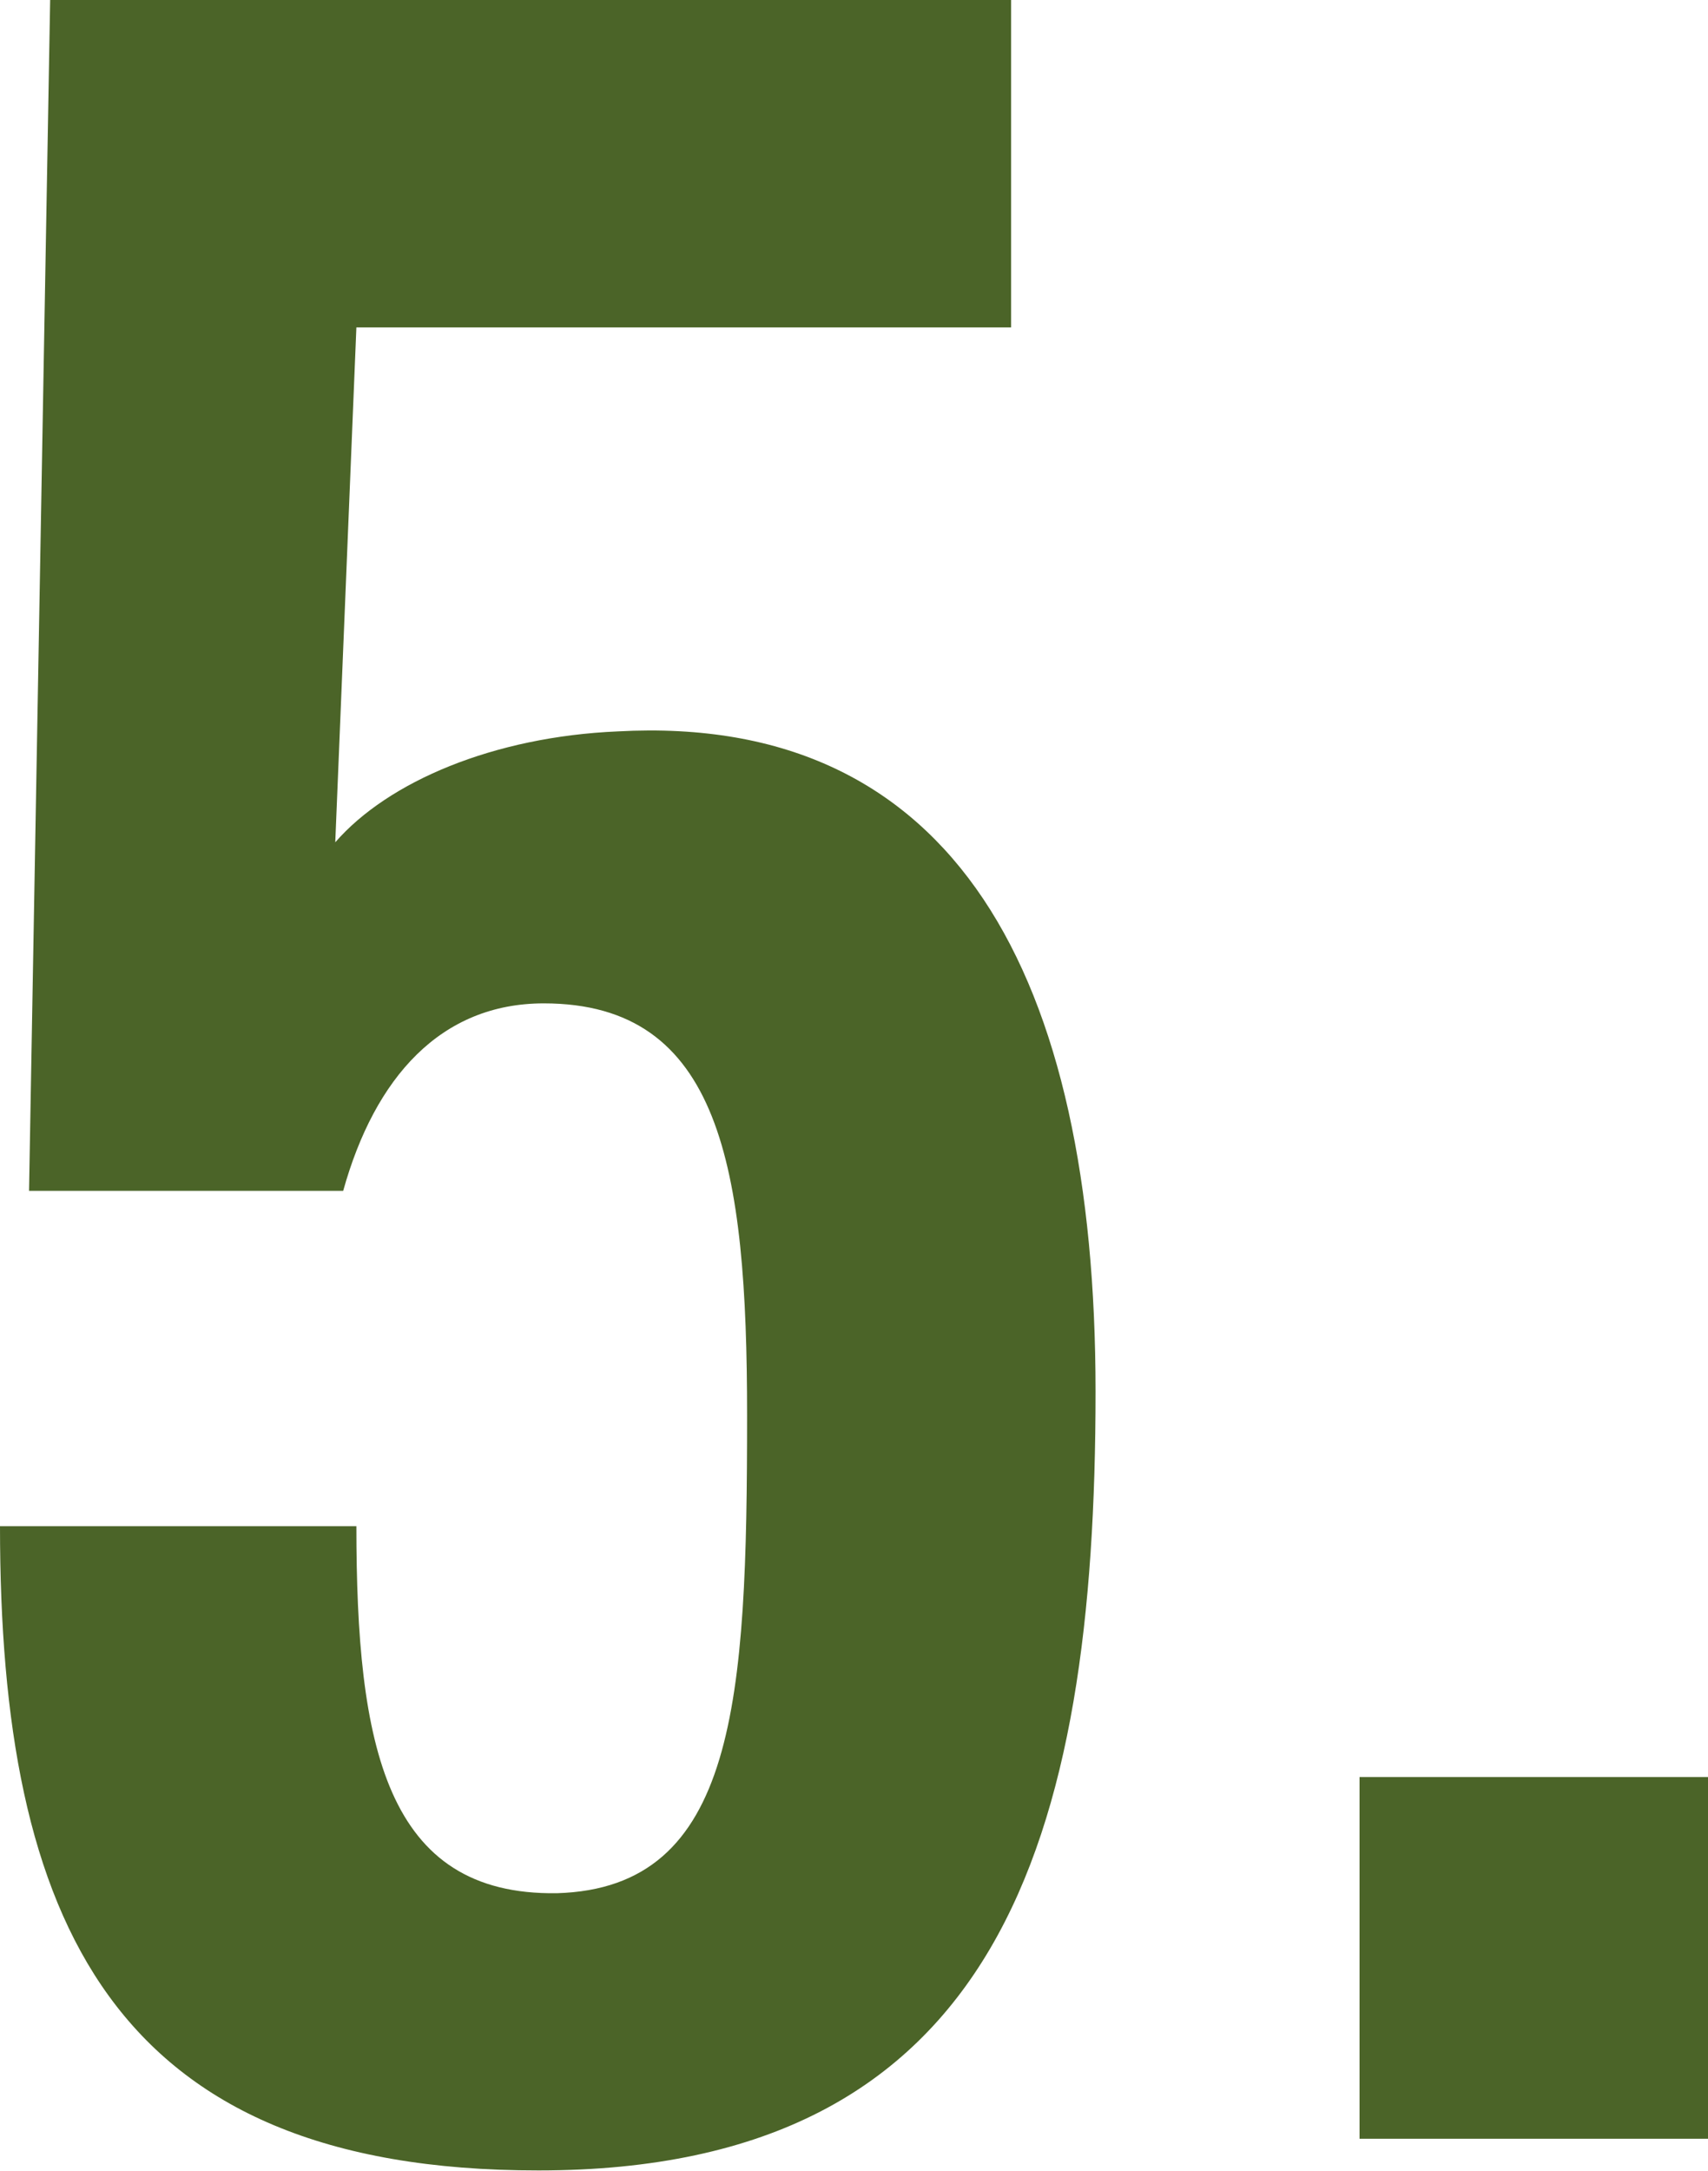
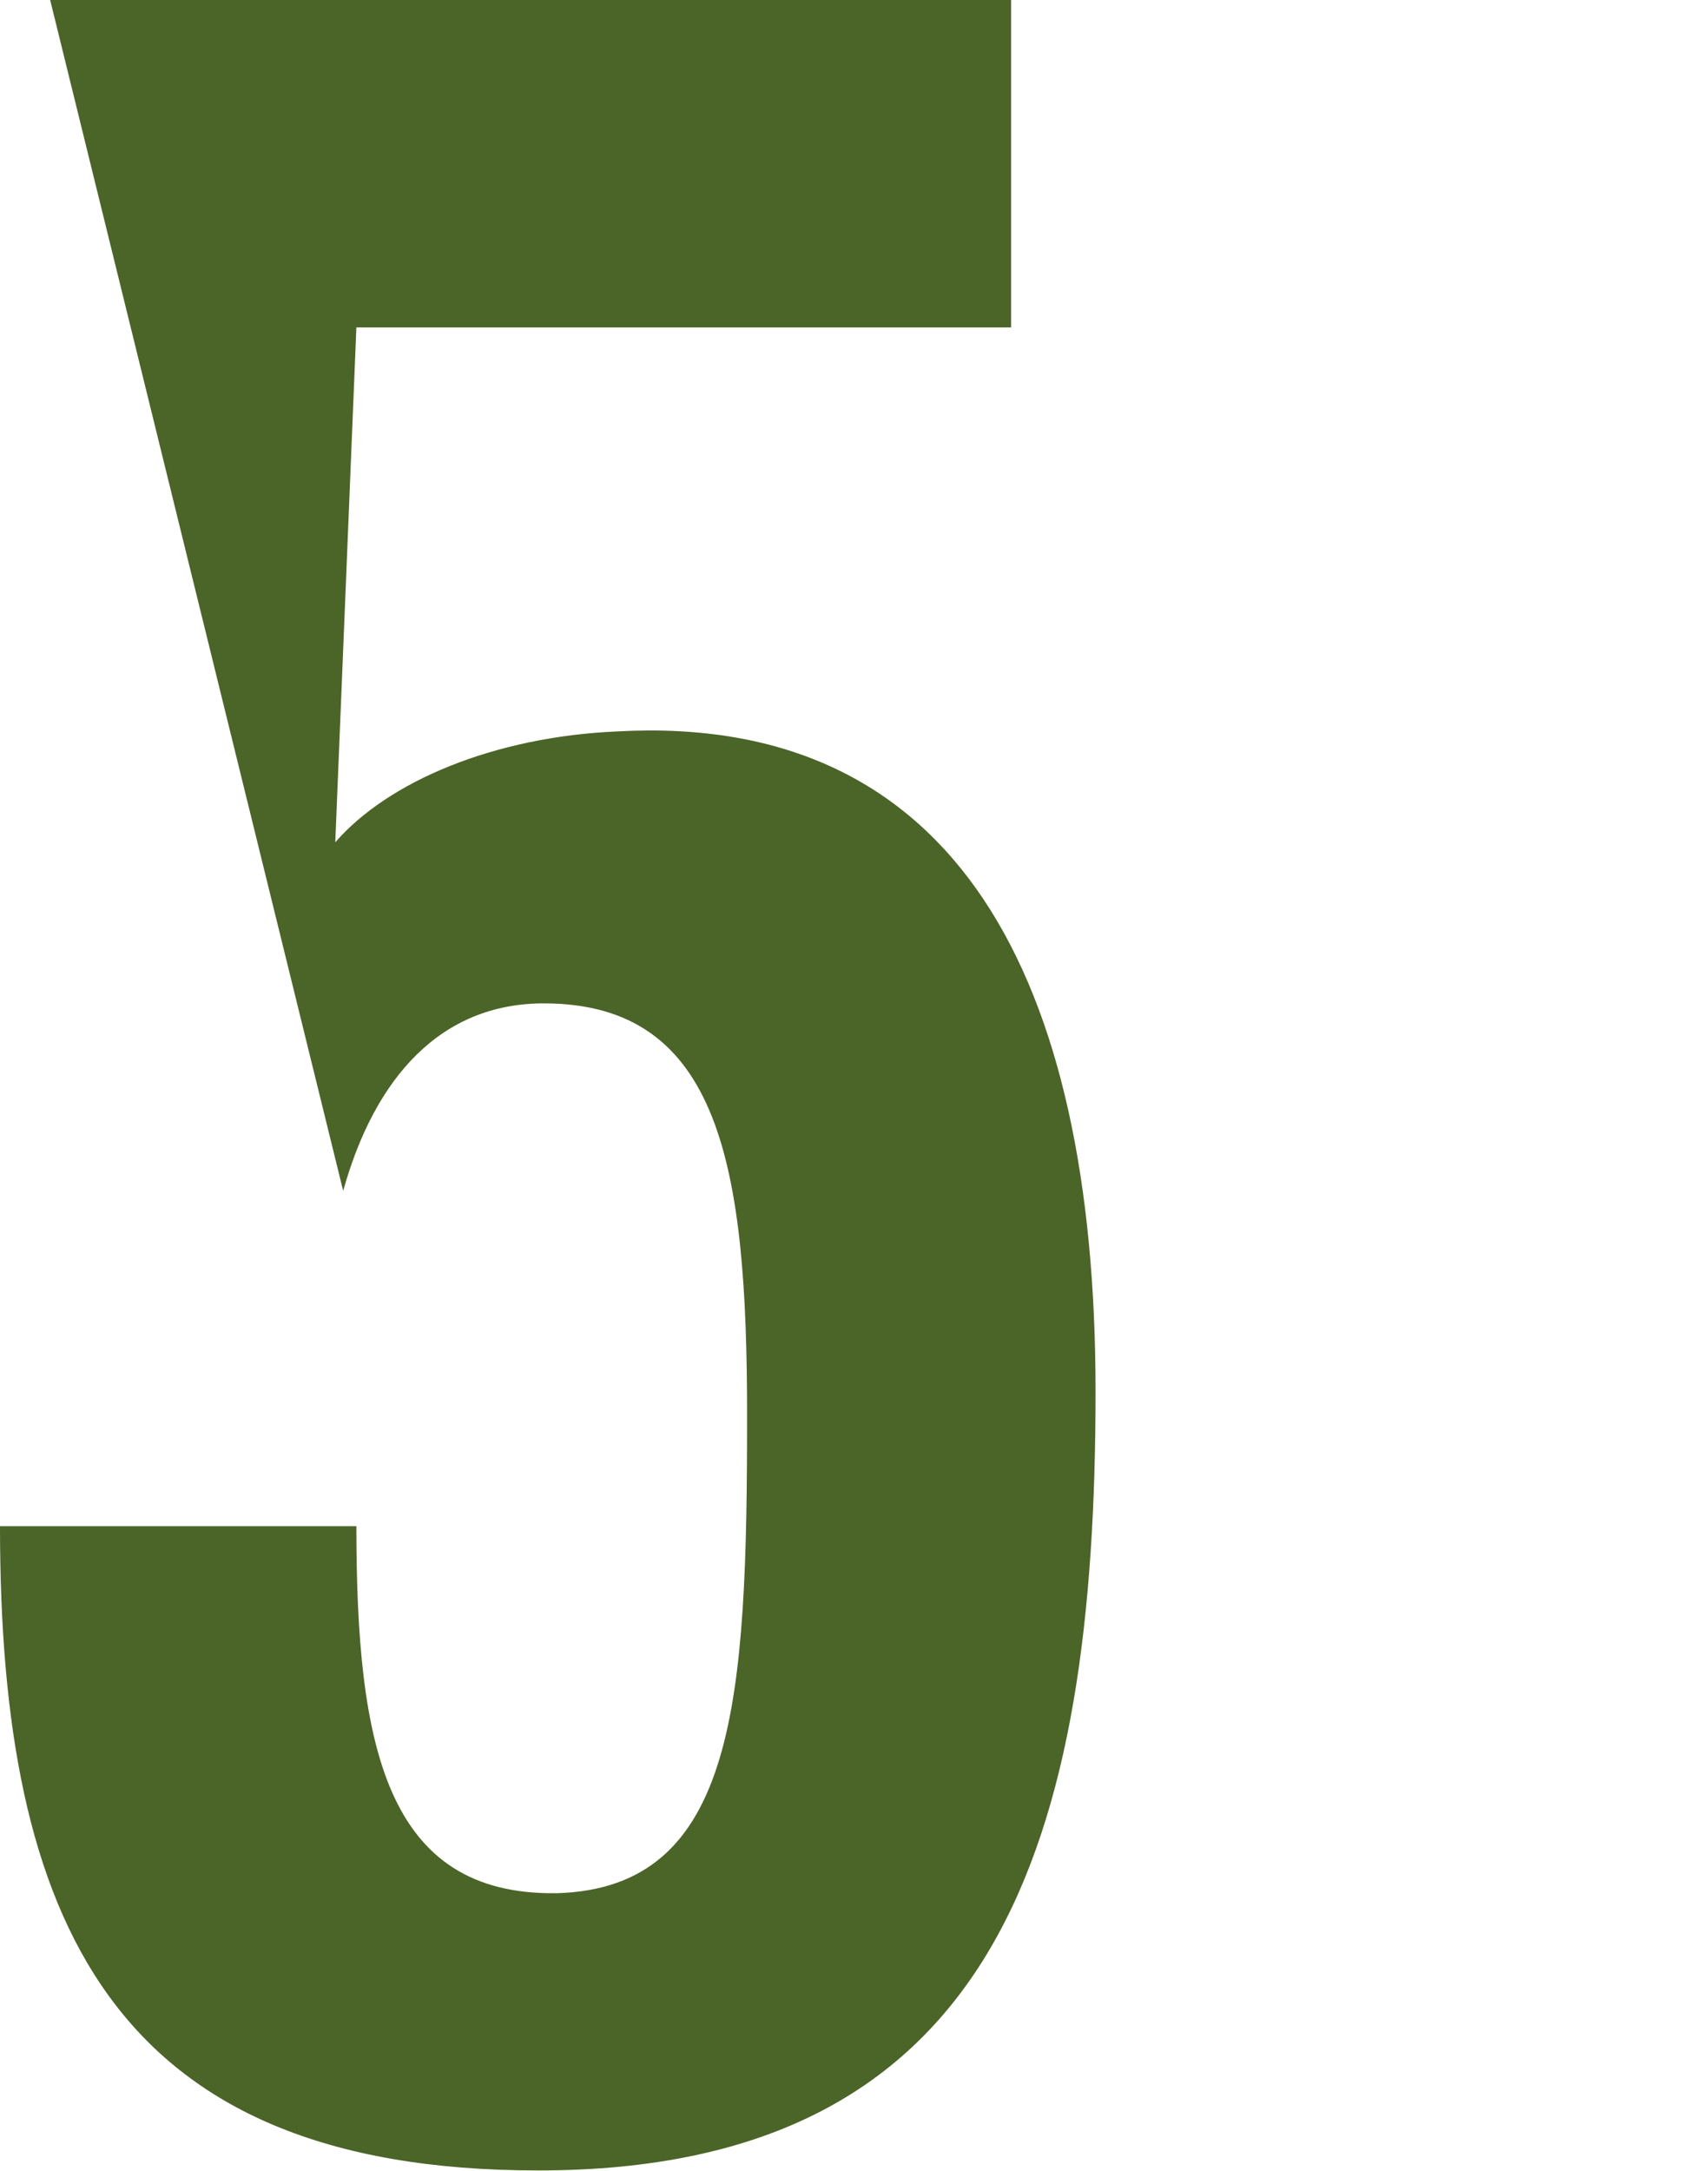
<svg xmlns="http://www.w3.org/2000/svg" width="64.7" height="82.21" viewBox="0 0 64.7 82.21">
  <defs>
    <style>
 .cls-1 {
 fill: #4b6428;
 stroke-width: 0px;
 }
 </style>
  </defs>
-   <path class="cls-1" d="M0,57.8h13.5c0,8.3,1.1,14,7.6,13.9,6.8-.2,7.2-7.3,7.2-18.1,0-9.4-1-15.6-7.7-15.6-3.9,0-6.4,2.8-7.6,7.1H1.1L1.9,0h36.4v12.4H13.5l-.8,19.5c2-2.3,6-4,10.7-4.2,12.8-.7,18.1,9.3,18.1,25,0,16.9-3.6,29.5-21.1,29.5C4.2,82.21,0,72.71,0,57.8Z" />
-   <path class="cls-1" d="M51.5,67.3h13.2v13.7h-13.2v-13.7Z" />
+   <path class="cls-1" d="M0,57.8h13.5c0,8.3,1.1,14,7.6,13.9,6.8-.2,7.2-7.3,7.2-18.1,0-9.4-1-15.6-7.7-15.6-3.9,0-6.4,2.8-7.6,7.1L1.9,0h36.4v12.4H13.5l-.8,19.5c2-2.3,6-4,10.7-4.2,12.8-.7,18.1,9.3,18.1,25,0,16.9-3.6,29.5-21.1,29.5C4.2,82.21,0,72.71,0,57.8Z" />
</svg>